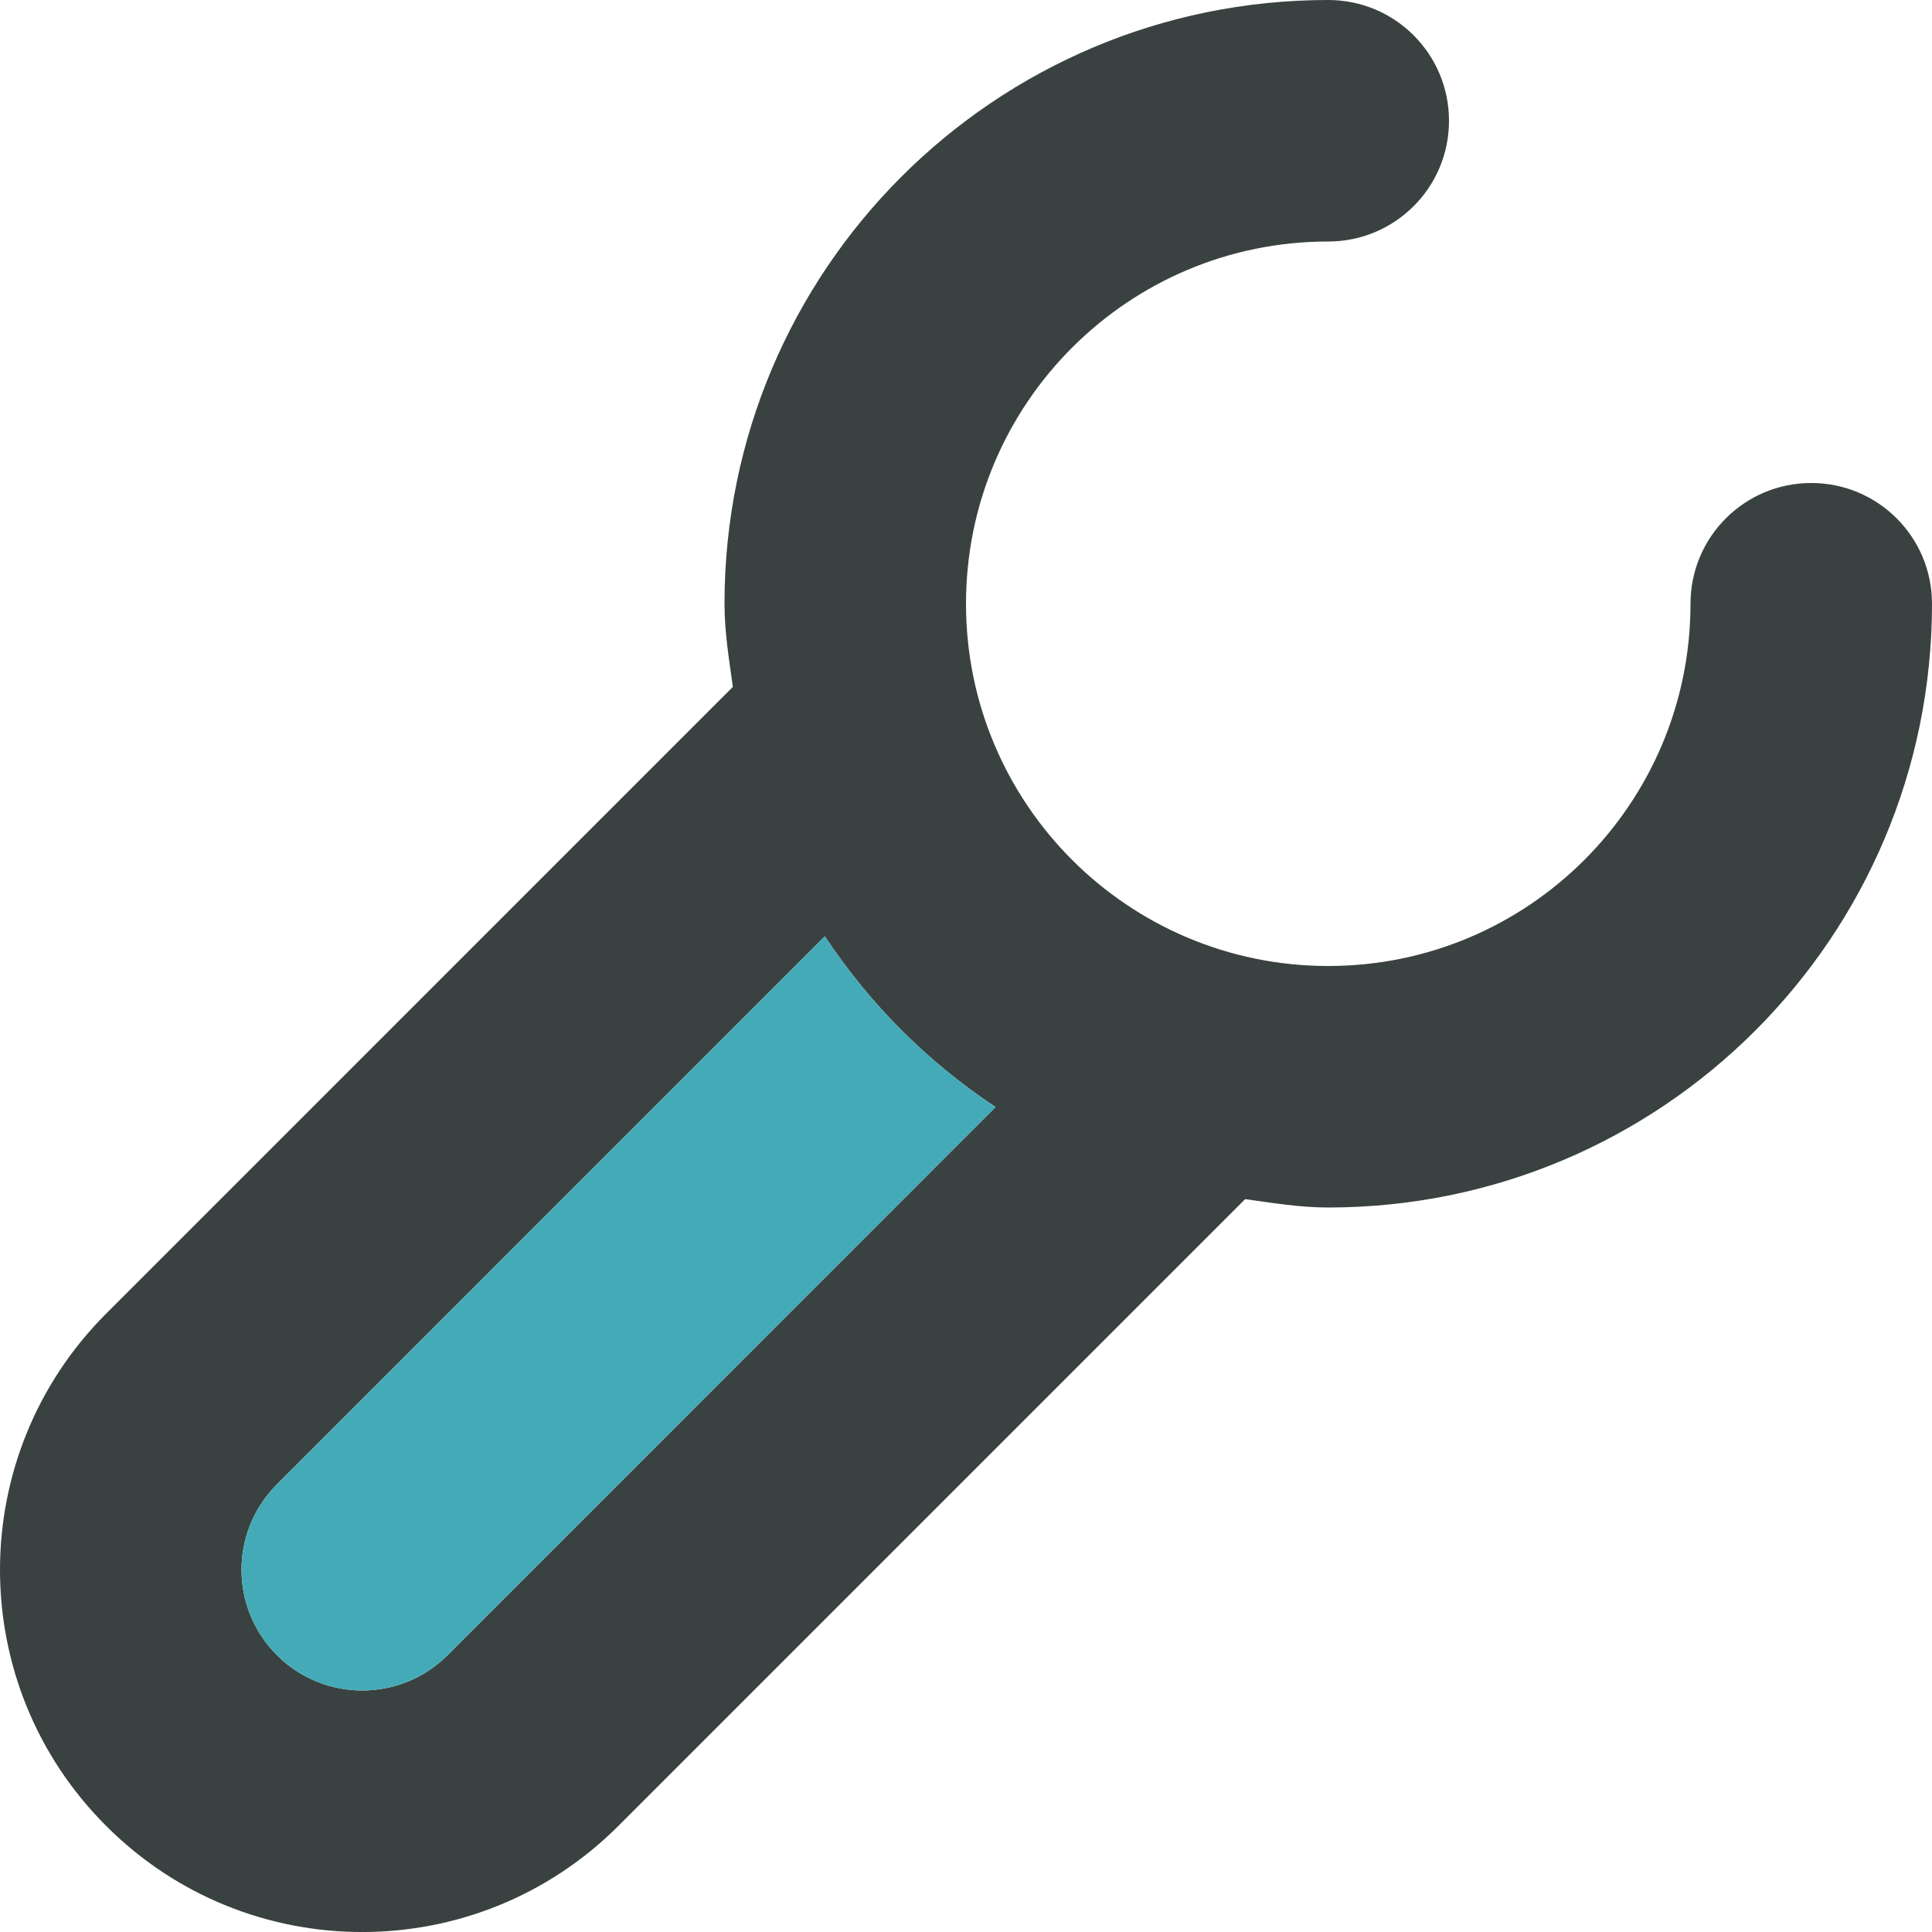
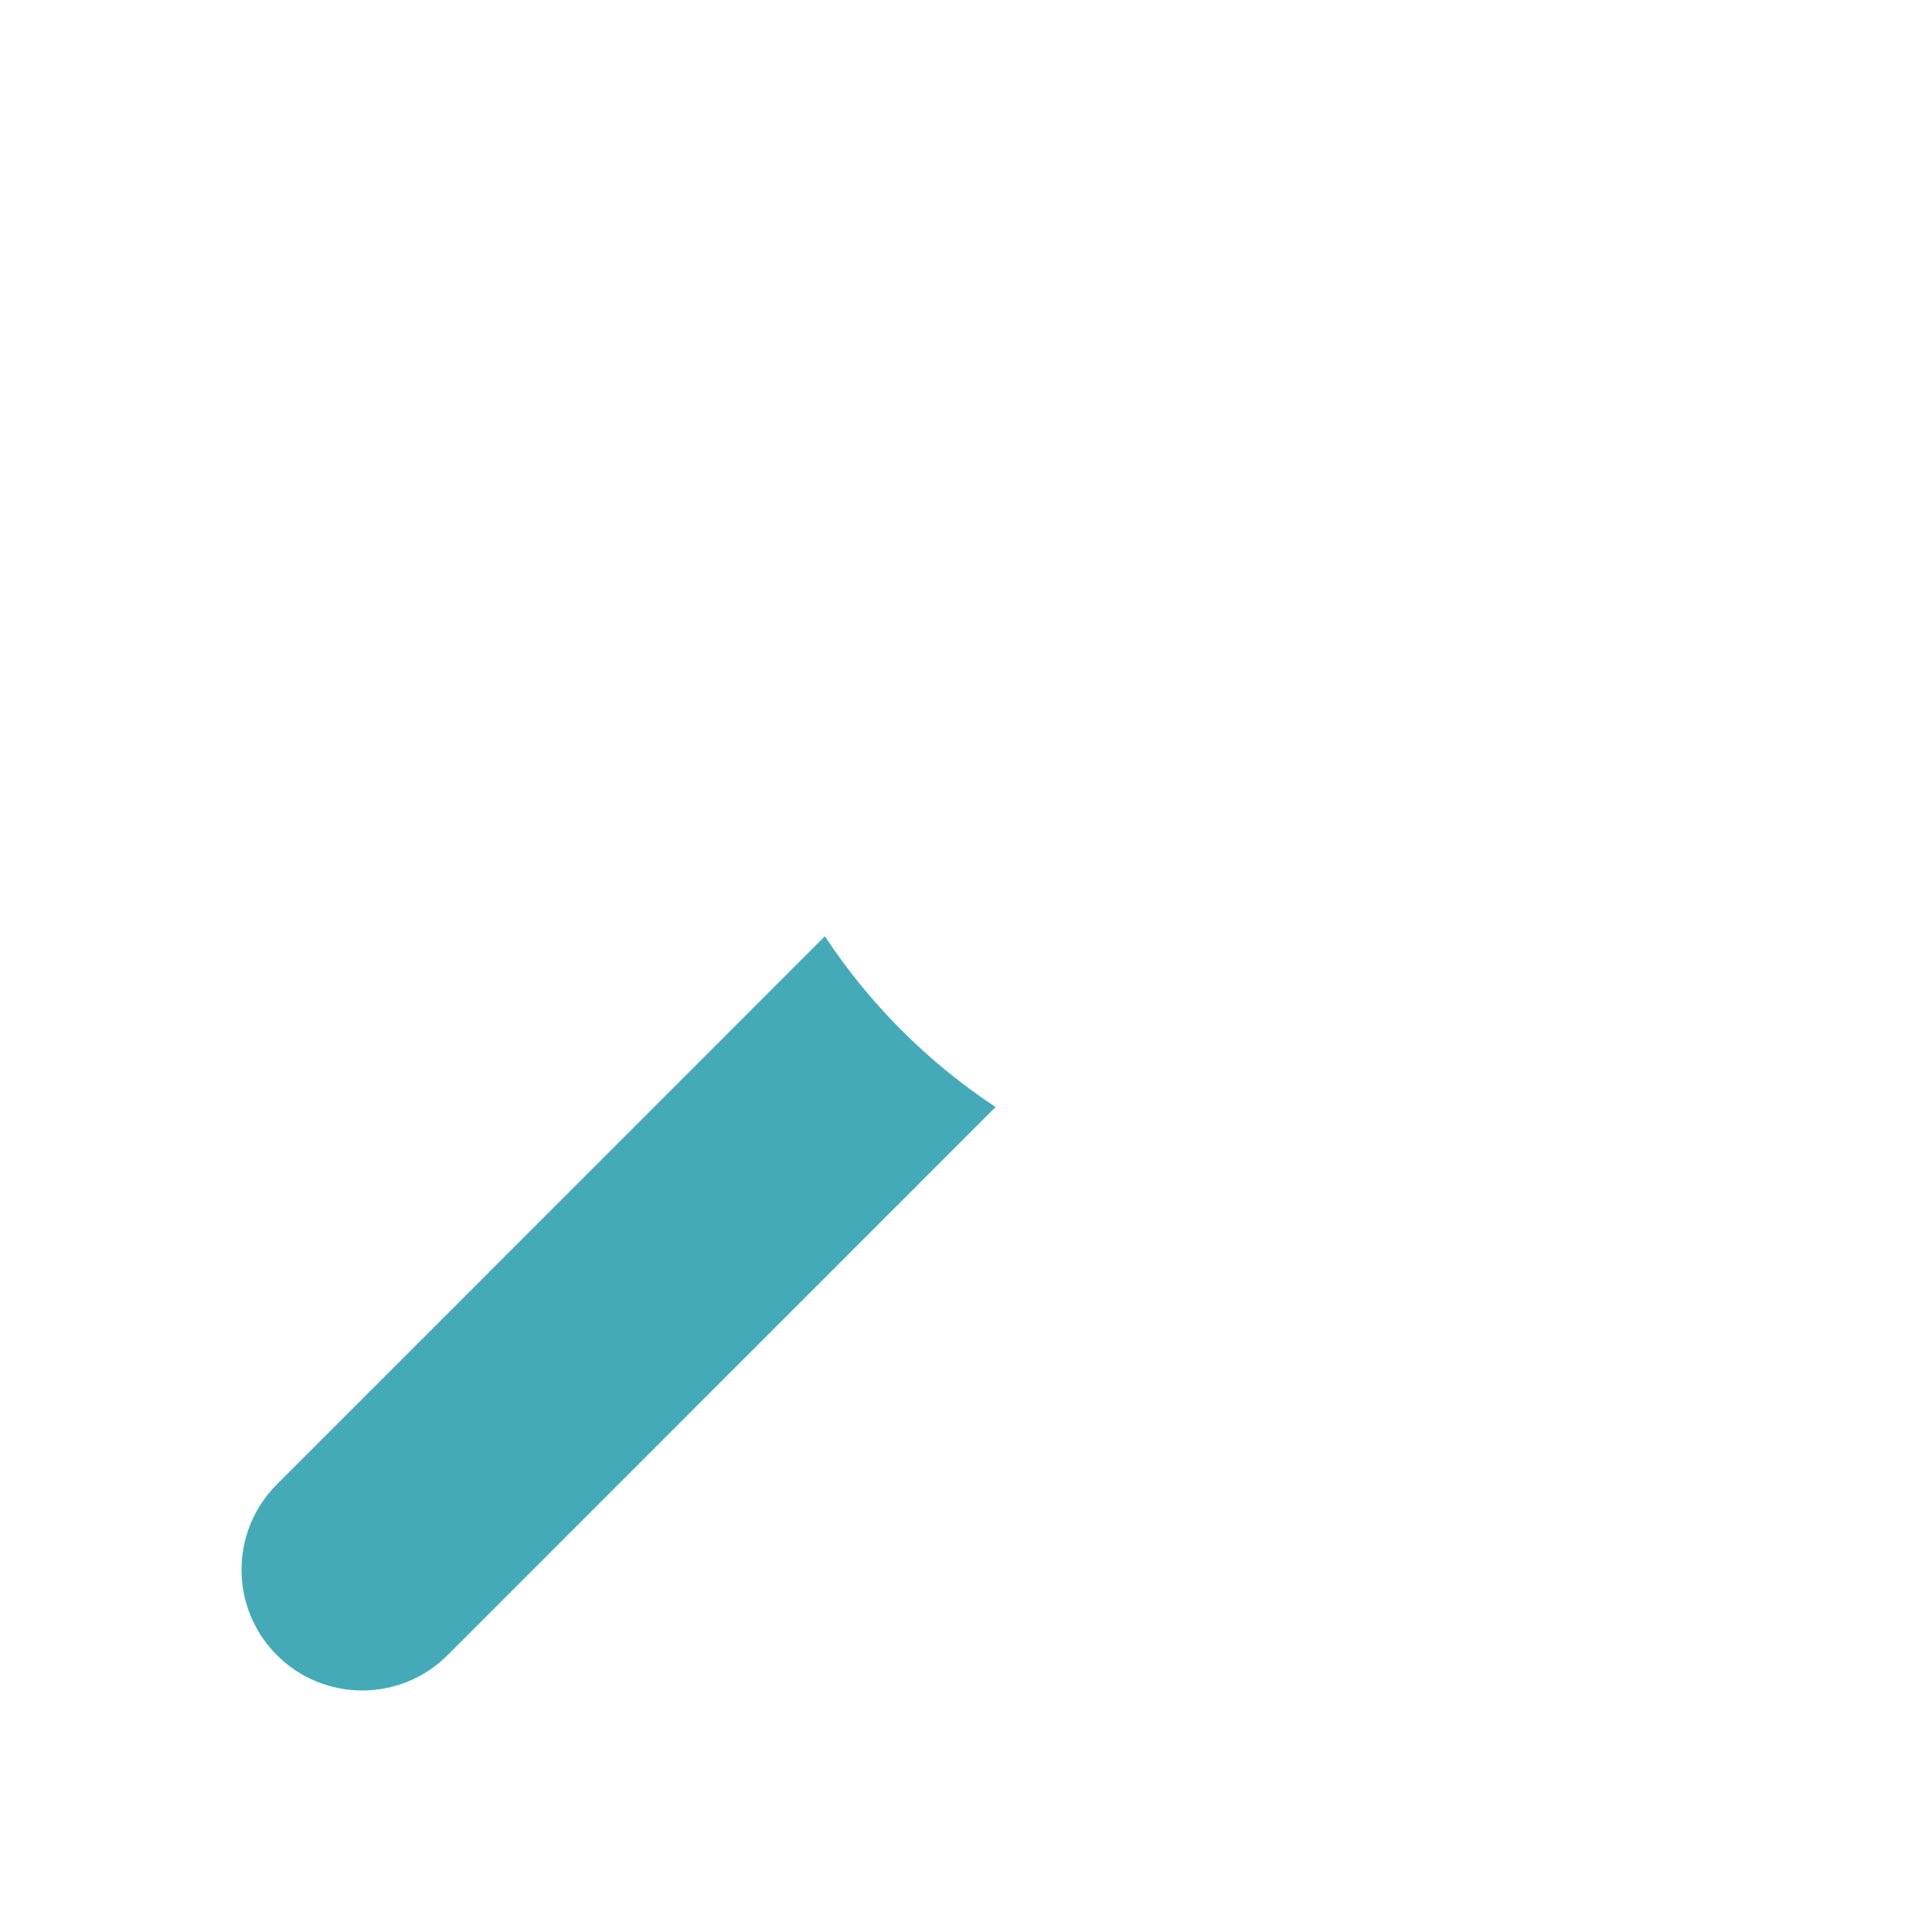
<svg xmlns="http://www.w3.org/2000/svg" version="1.0" id="Layer_1" width="800px" height="800px" viewBox="0 0 64 64" enable-background="new 0 0 64 64" xml:space="preserve">
  <g>
-     <path fill="#394240" d="M60,16c-2.211,0-4,1.789-4,4c0,6.625-5.371,12-12,12s-12-5.375-12-12S37.371,8,44,8c2.211,0,4-1.789,4-4   s-1.789-4-4-4C32.953,0,24,8.953,24,20c0,0.945,0.152,1.844,0.277,2.754L3.516,43.516c-4.688,4.688-4.688,12.289,0,16.969   c4.68,4.688,12.281,4.688,16.969,0l20.762-20.762C42.156,39.848,43.055,40,44,40c11.047,0,20-8.953,20-20   C64,17.789,62.211,16,60,16z M14.828,54.828c-1.562,1.562-4.094,1.562-5.656,0s-1.562-4.094,0-5.656l18.152-18.156   c1.488,2.25,3.41,4.172,5.656,5.656L14.828,54.828z" />
    <path fill="#45AAB8" d="M14.828,54.828c-1.562,1.562-4.094,1.562-5.656,0s-1.562-4.094,0-5.656l18.152-18.156   c1.488,2.25,3.41,4.172,5.656,5.656L14.828,54.828z" />
  </g>
</svg>